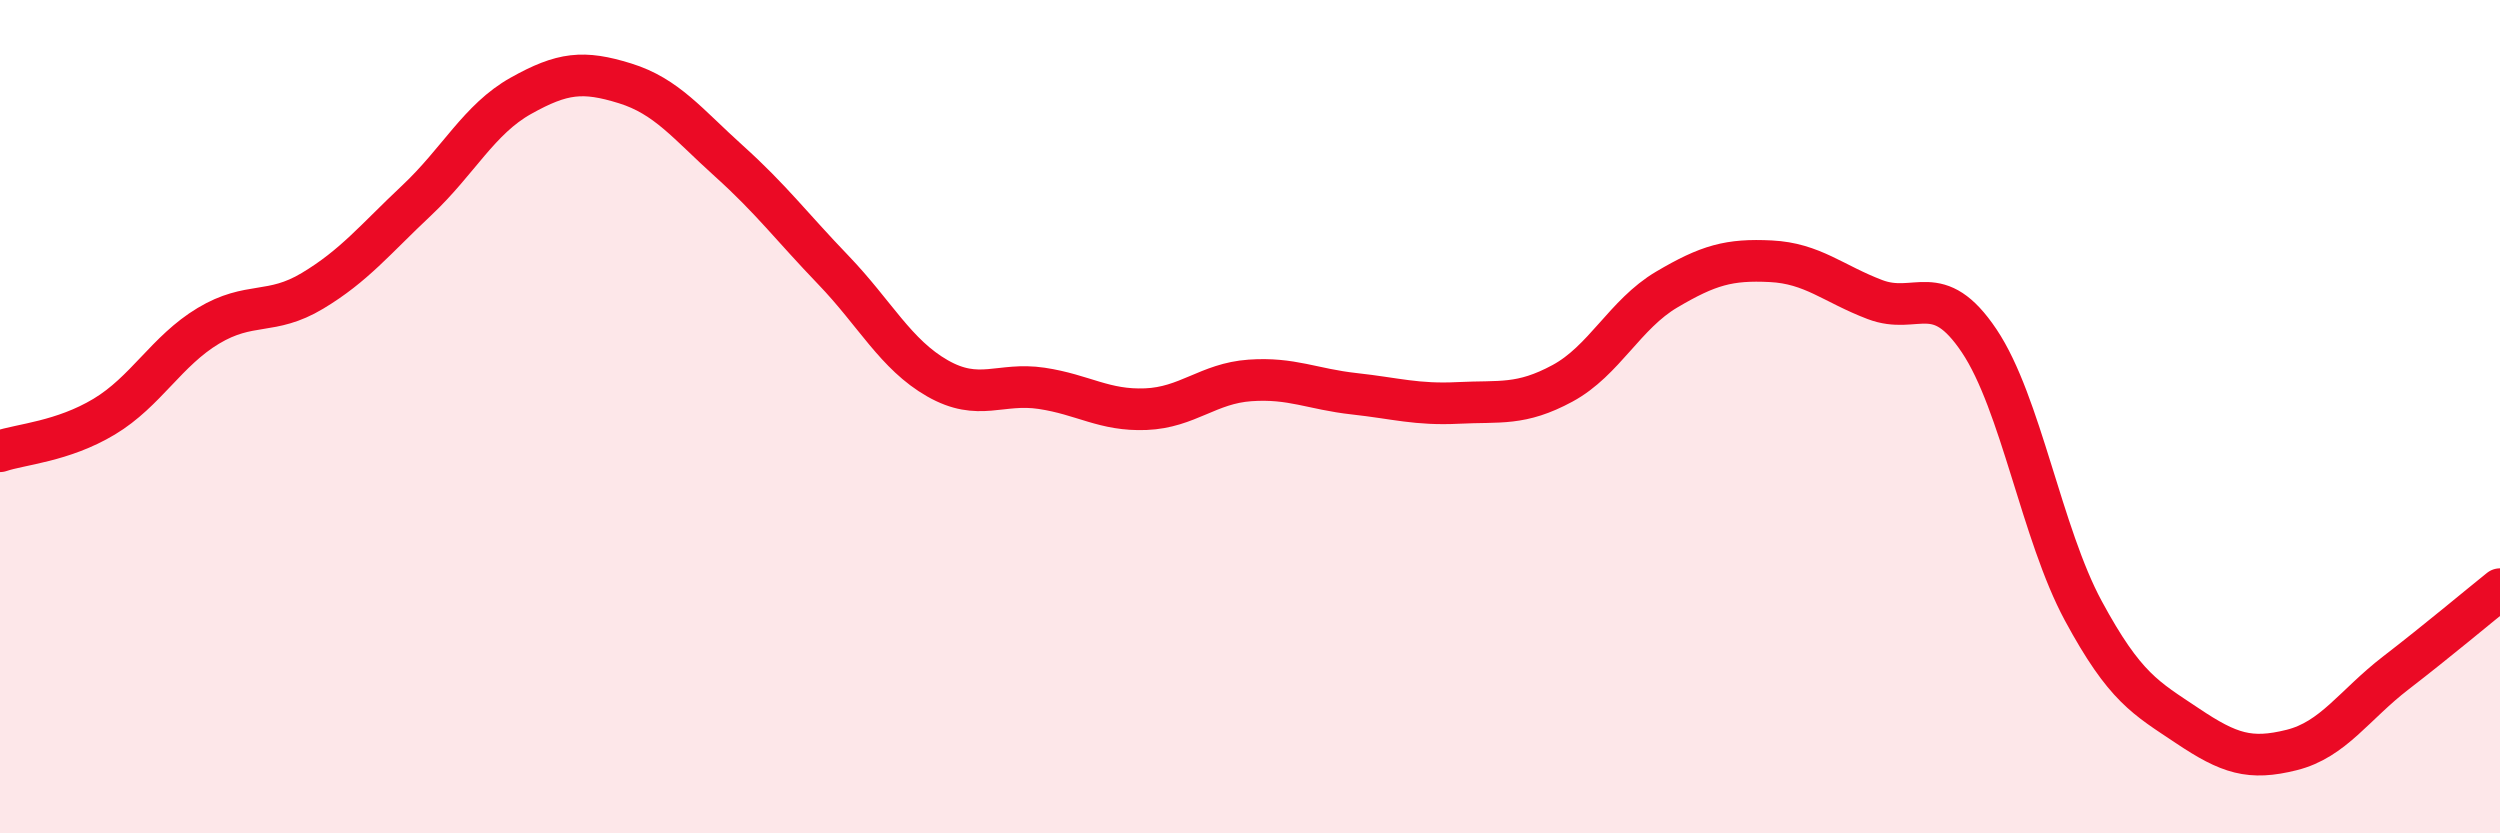
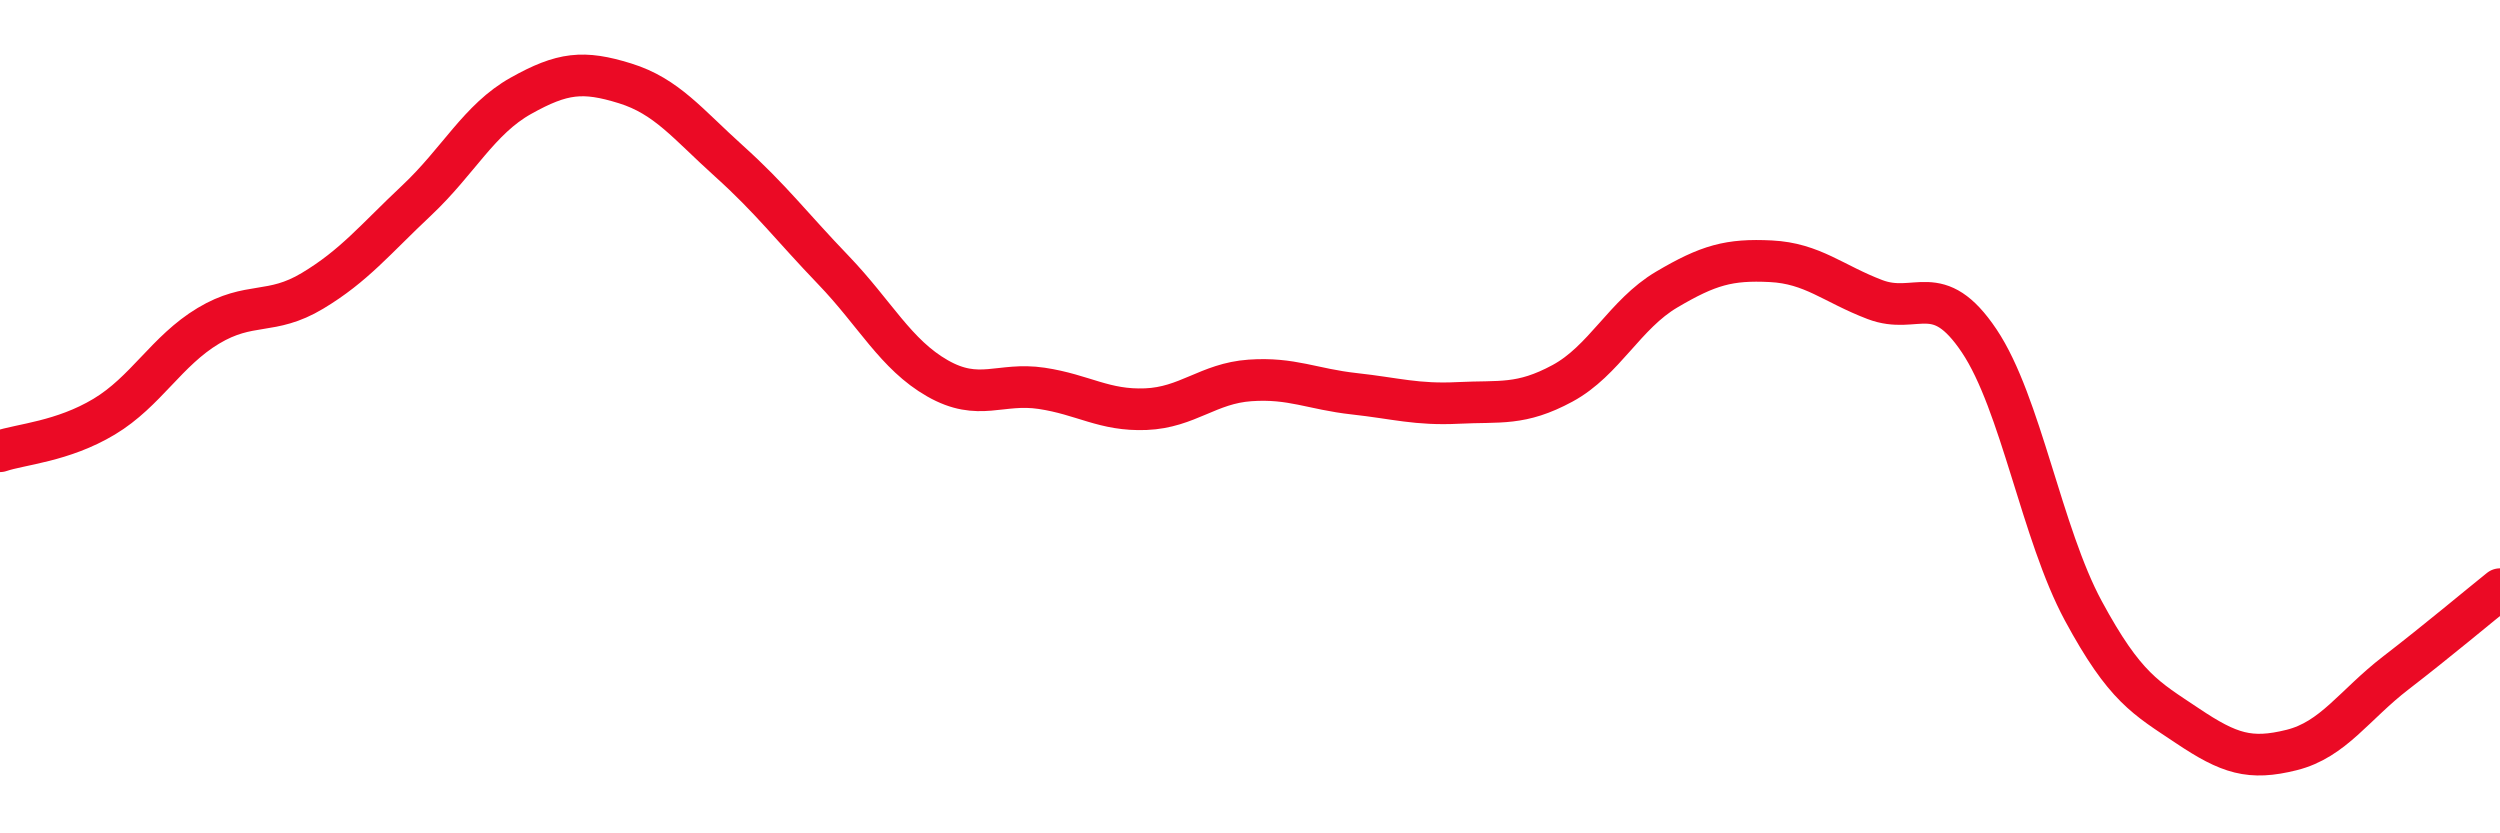
<svg xmlns="http://www.w3.org/2000/svg" width="60" height="20" viewBox="0 0 60 20">
-   <path d="M 0,10.83 C 0.5,10.66 1.5,10.6 2.5,10 C 3.5,9.4 4,8.42 5,7.82 C 6,7.22 6.5,7.58 7.5,6.98 C 8.5,6.38 9,5.75 10,4.81 C 11,3.87 11.5,2.86 12.5,2.3 C 13.5,1.74 14,1.69 15,2 C 16,2.31 16.5,2.97 17.5,3.87 C 18.5,4.77 19,5.44 20,6.48 C 21,7.52 21.5,8.51 22.5,9.08 C 23.5,9.65 24,9.17 25,9.32 C 26,9.47 26.5,9.86 27.5,9.82 C 28.5,9.78 29,9.2 30,9.13 C 31,9.06 31.5,9.34 32.5,9.45 C 33.5,9.56 34,9.72 35,9.67 C 36,9.62 36.5,9.74 37.5,9.2 C 38.5,8.66 39,7.54 40,6.95 C 41,6.36 41.5,6.22 42.5,6.27 C 43.5,6.32 44,6.81 45,7.19 C 46,7.57 46.5,6.69 47.5,8.18 C 48.5,9.67 49,12.81 50,14.66 C 51,16.51 51.5,16.75 52.5,17.42 C 53.5,18.09 54,18.25 55,18 C 56,17.75 56.5,16.92 57.5,16.15 C 58.5,15.38 59.5,14.54 60,14.14L60 20L0 20Z" fill="#EB0A25" opacity="0.1" stroke-linecap="round" stroke-linejoin="round" />
  <path d="M 0,10.83 C 0.5,10.66 1.5,10.6 2.5,10 C 3.5,9.4 4,8.42 5,7.82 C 6,7.22 6.5,7.58 7.5,6.98 C 8.5,6.38 9,5.75 10,4.81 C 11,3.87 11.5,2.86 12.5,2.3 C 13.5,1.74 14,1.69 15,2 C 16,2.31 16.5,2.97 17.5,3.87 C 18.5,4.77 19,5.44 20,6.48 C 21,7.52 21.5,8.51 22.5,9.08 C 23.5,9.65 24,9.17 25,9.32 C 26,9.47 26.5,9.86 27.5,9.82 C 28.5,9.78 29,9.2 30,9.13 C 31,9.06 31.5,9.34 32.5,9.45 C 33.5,9.56 34,9.72 35,9.67 C 36,9.62 36.5,9.74 37.5,9.2 C 38.5,8.66 39,7.54 40,6.95 C 41,6.36 41.5,6.22 42.5,6.27 C 43.5,6.32 44,6.81 45,7.19 C 46,7.57 46.5,6.69 47.5,8.18 C 48.5,9.67 49,12.81 50,14.66 C 51,16.51 51.5,16.75 52.5,17.42 C 53.5,18.09 54,18.25 55,18 C 56,17.75 56.5,16.92 57.5,16.15 C 58.5,15.38 59.5,14.54 60,14.14" stroke="#EB0A25" stroke-width="1" fill="none" stroke-linecap="round" stroke-linejoin="round" />
</svg>